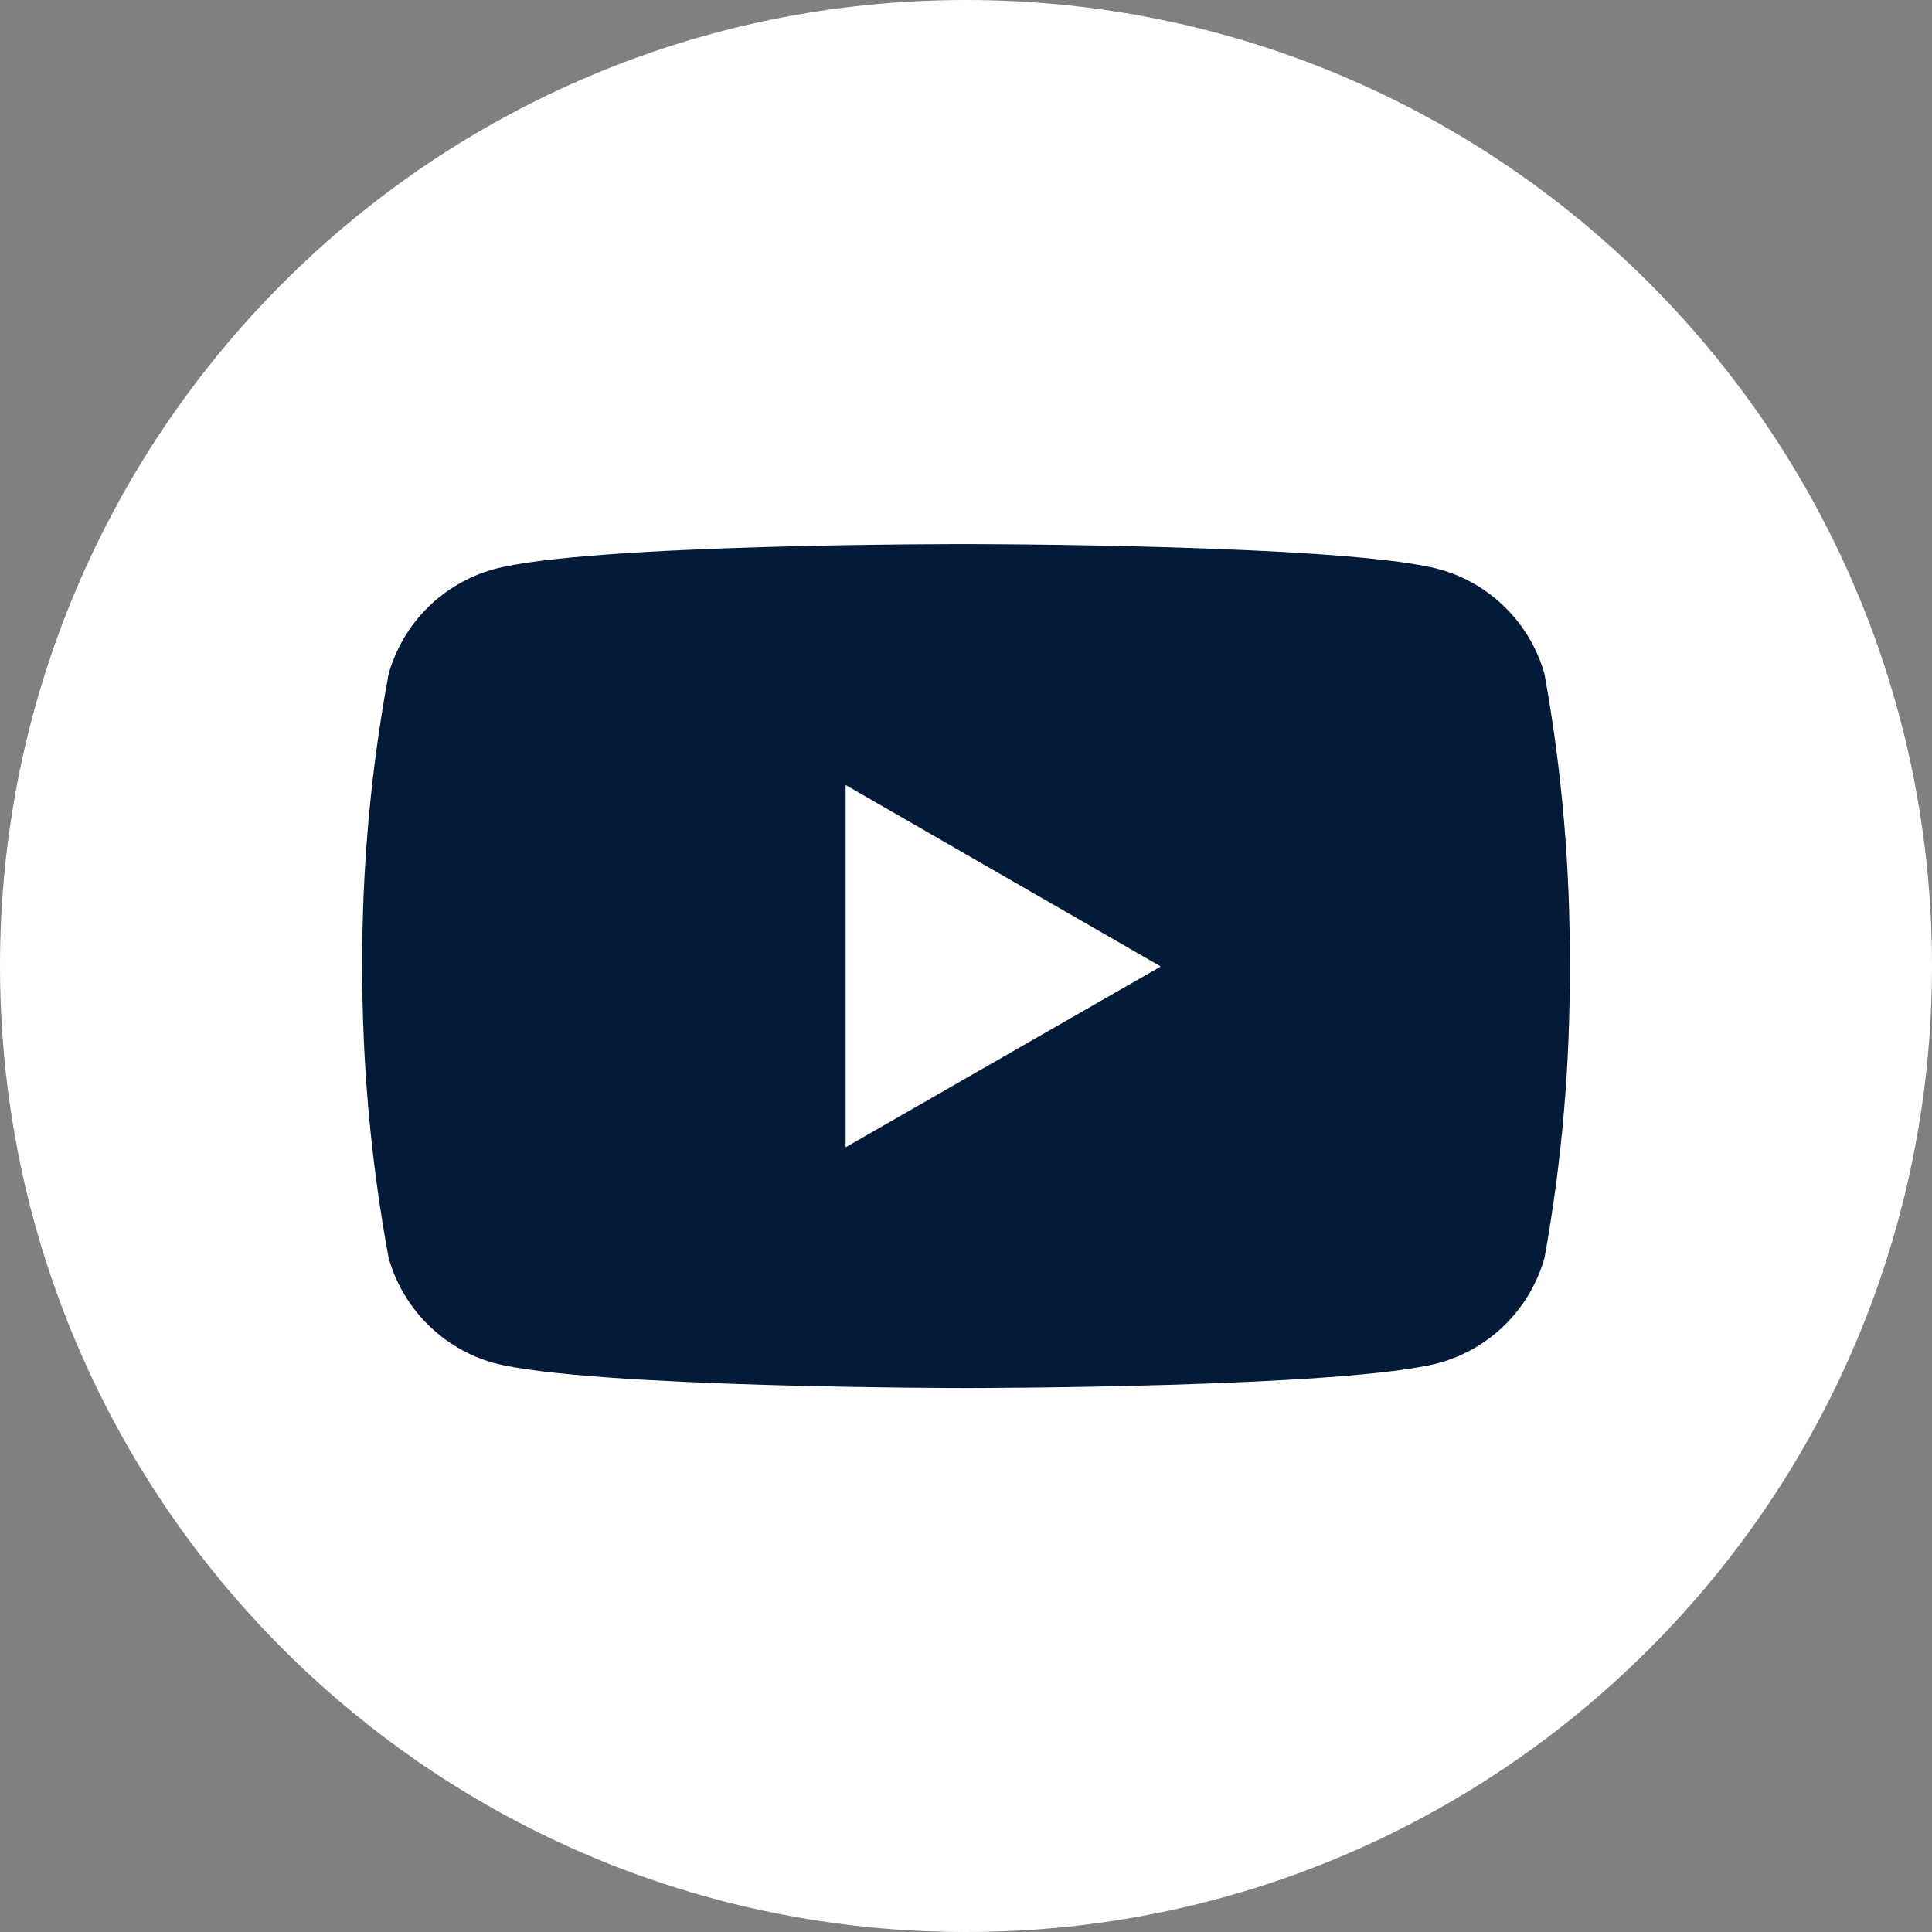
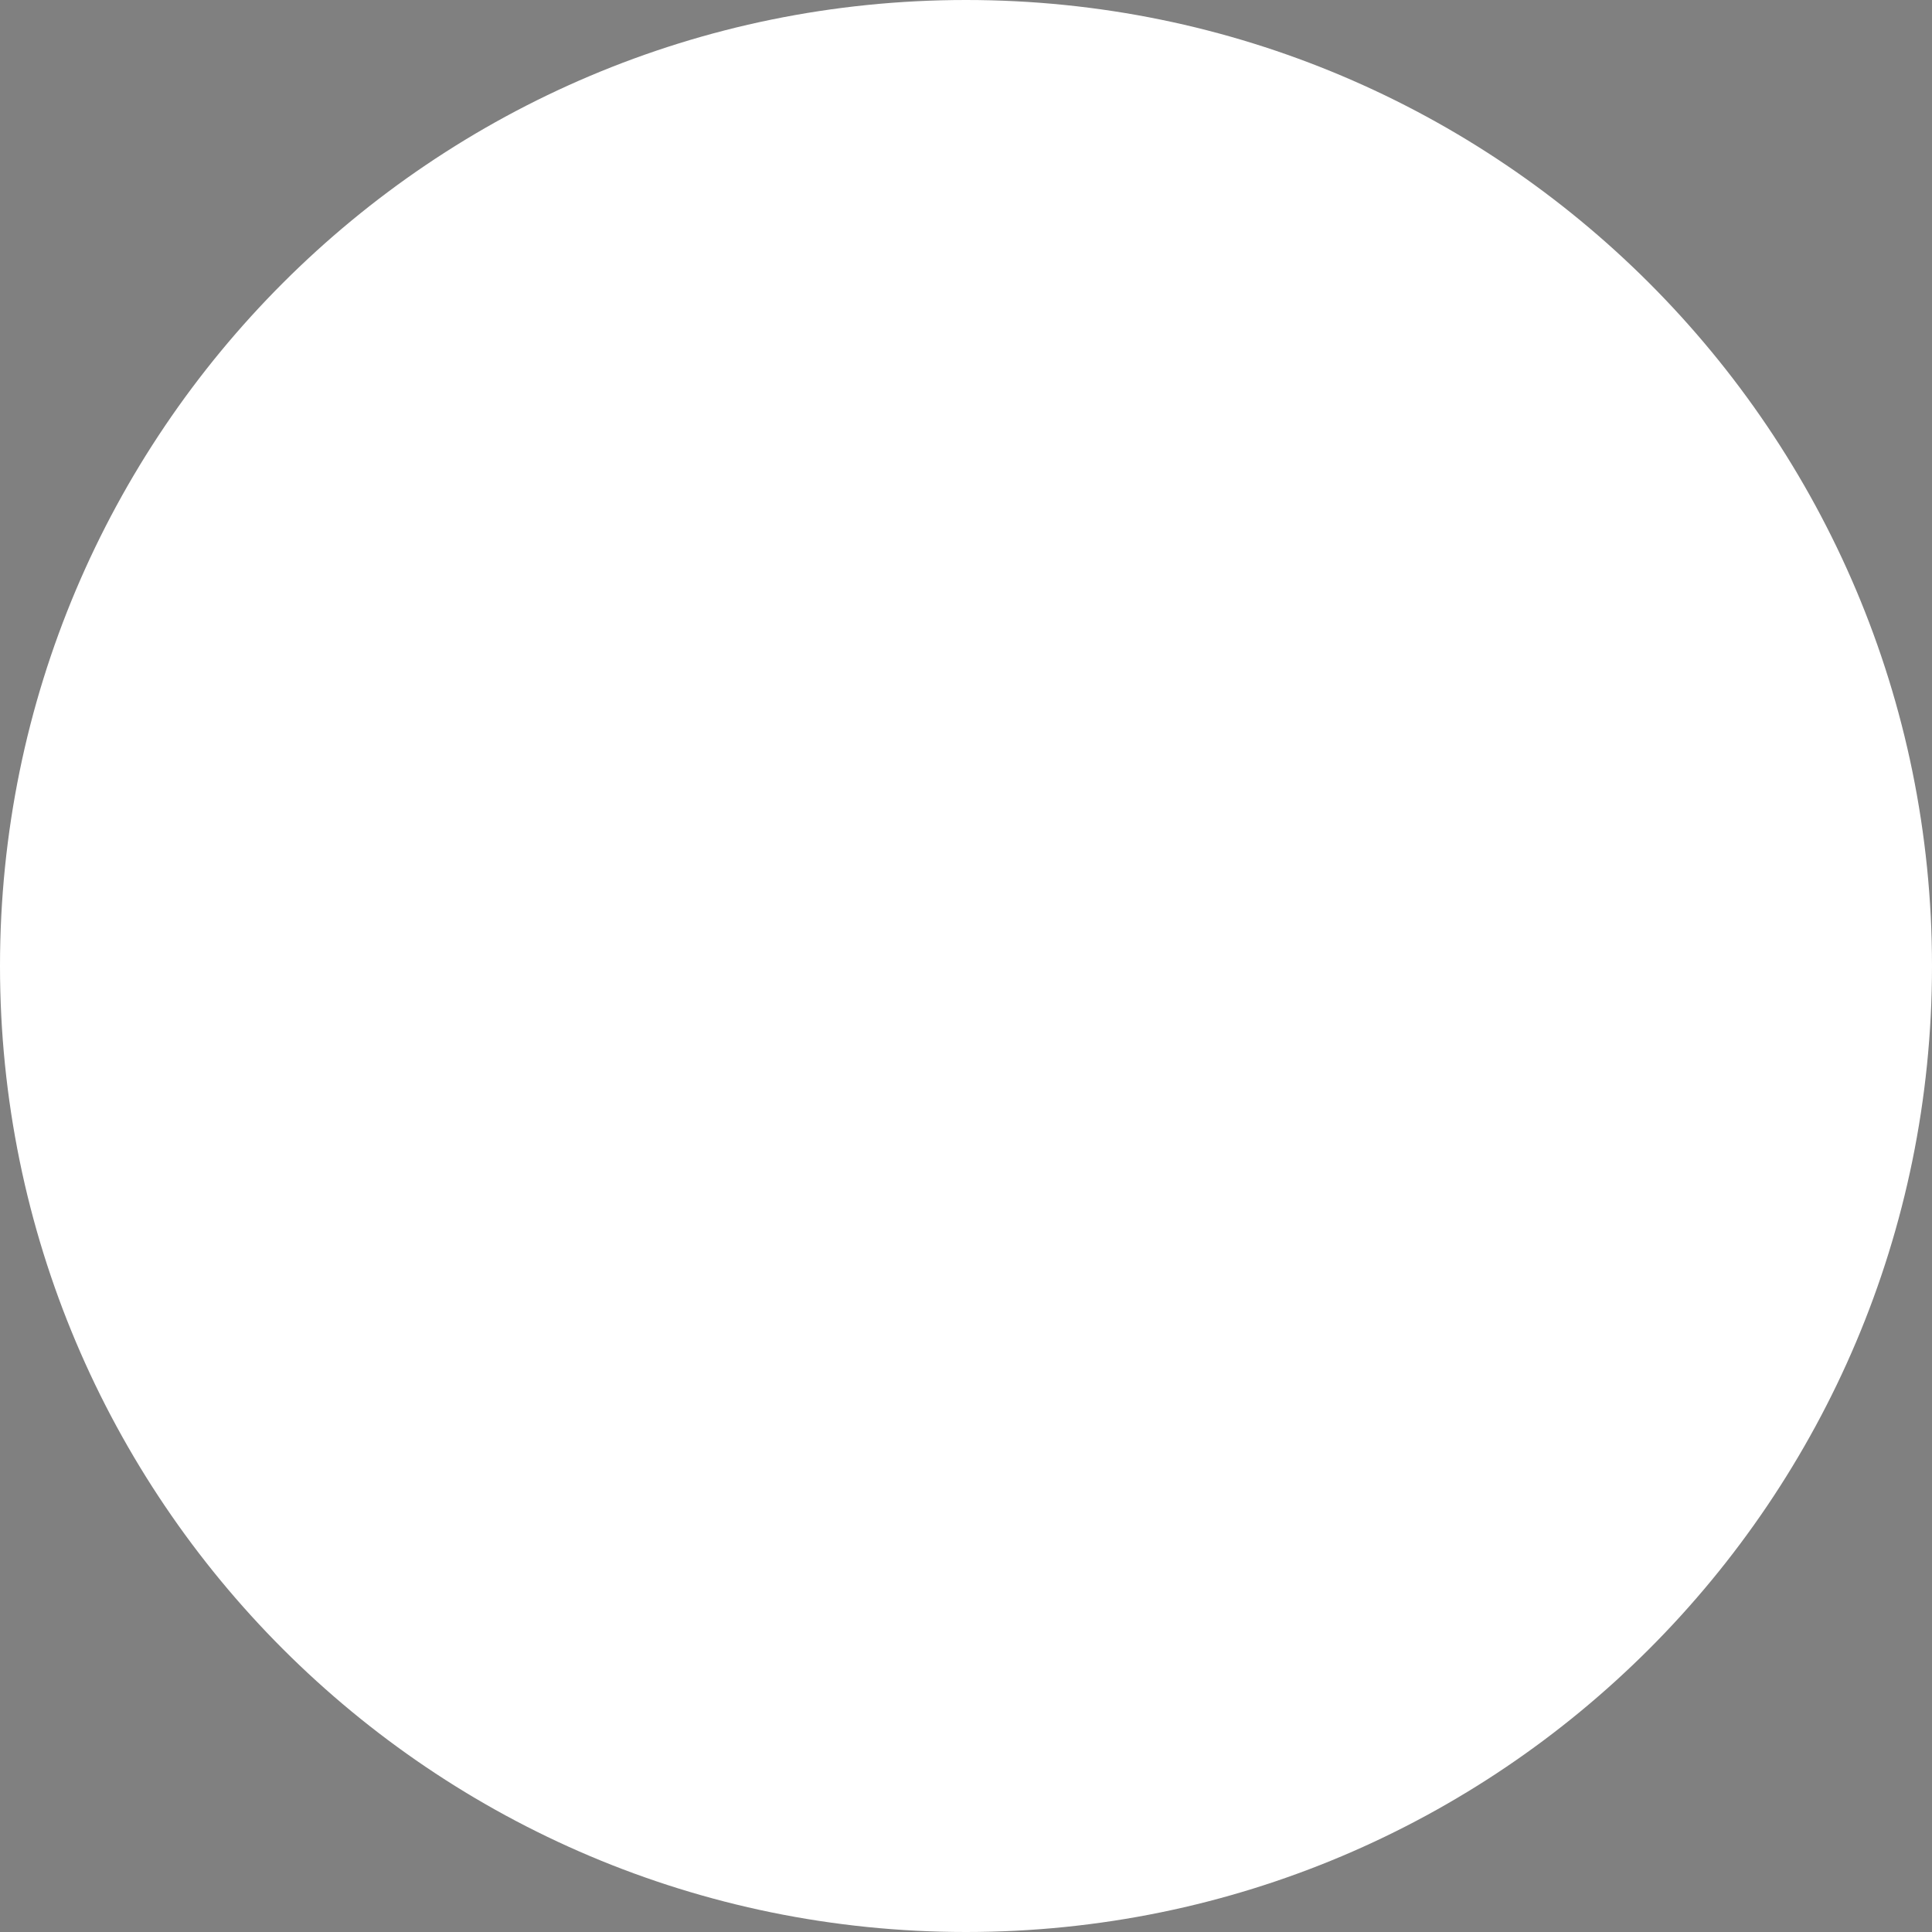
<svg xmlns="http://www.w3.org/2000/svg" width="40" height="40" viewBox="0 0 40 40" fill="none">
  <rect x="0" y="0" width="40" height="40" fill="#808080" stroke="none" />
  <path d="M20 40C31.046 40 40 31.046 40 20C40 8.954 31.046 0 20 0C8.954 0 0 8.954 0 20C0 31.046 8.954 40 20 40Z" fill="white" />
-   <path d="M31.978 13.959C31.833 13.44 31.556 12.967 31.174 12.587C30.793 12.206 30.319 11.93 29.8 11.786C27.85 11.265 20.012 11.265 20.012 11.265C20.012 11.265 12.188 11.252 10.218 11.786C9.7 11.931 9.227 12.207 8.846 12.588C8.466 12.968 8.19 13.441 8.045 13.959C7.675 15.955 7.492 17.982 7.5 20.012C7.496 22.034 7.679 24.051 8.045 26.039C8.19 26.558 8.466 27.031 8.847 27.412C9.227 27.794 9.699 28.071 10.218 28.217C12.168 28.738 20.012 28.738 20.012 28.738C20.012 28.738 27.831 28.738 29.8 28.217C30.319 28.071 30.793 27.794 31.174 27.413C31.555 27.032 31.832 26.558 31.978 26.039C32.337 24.051 32.511 22.035 32.499 20.015C32.514 17.985 32.339 15.957 31.978 13.959ZM17.508 23.753V16.253L24.033 20.01L17.508 23.753Z" fill="#041A39" />
</svg>